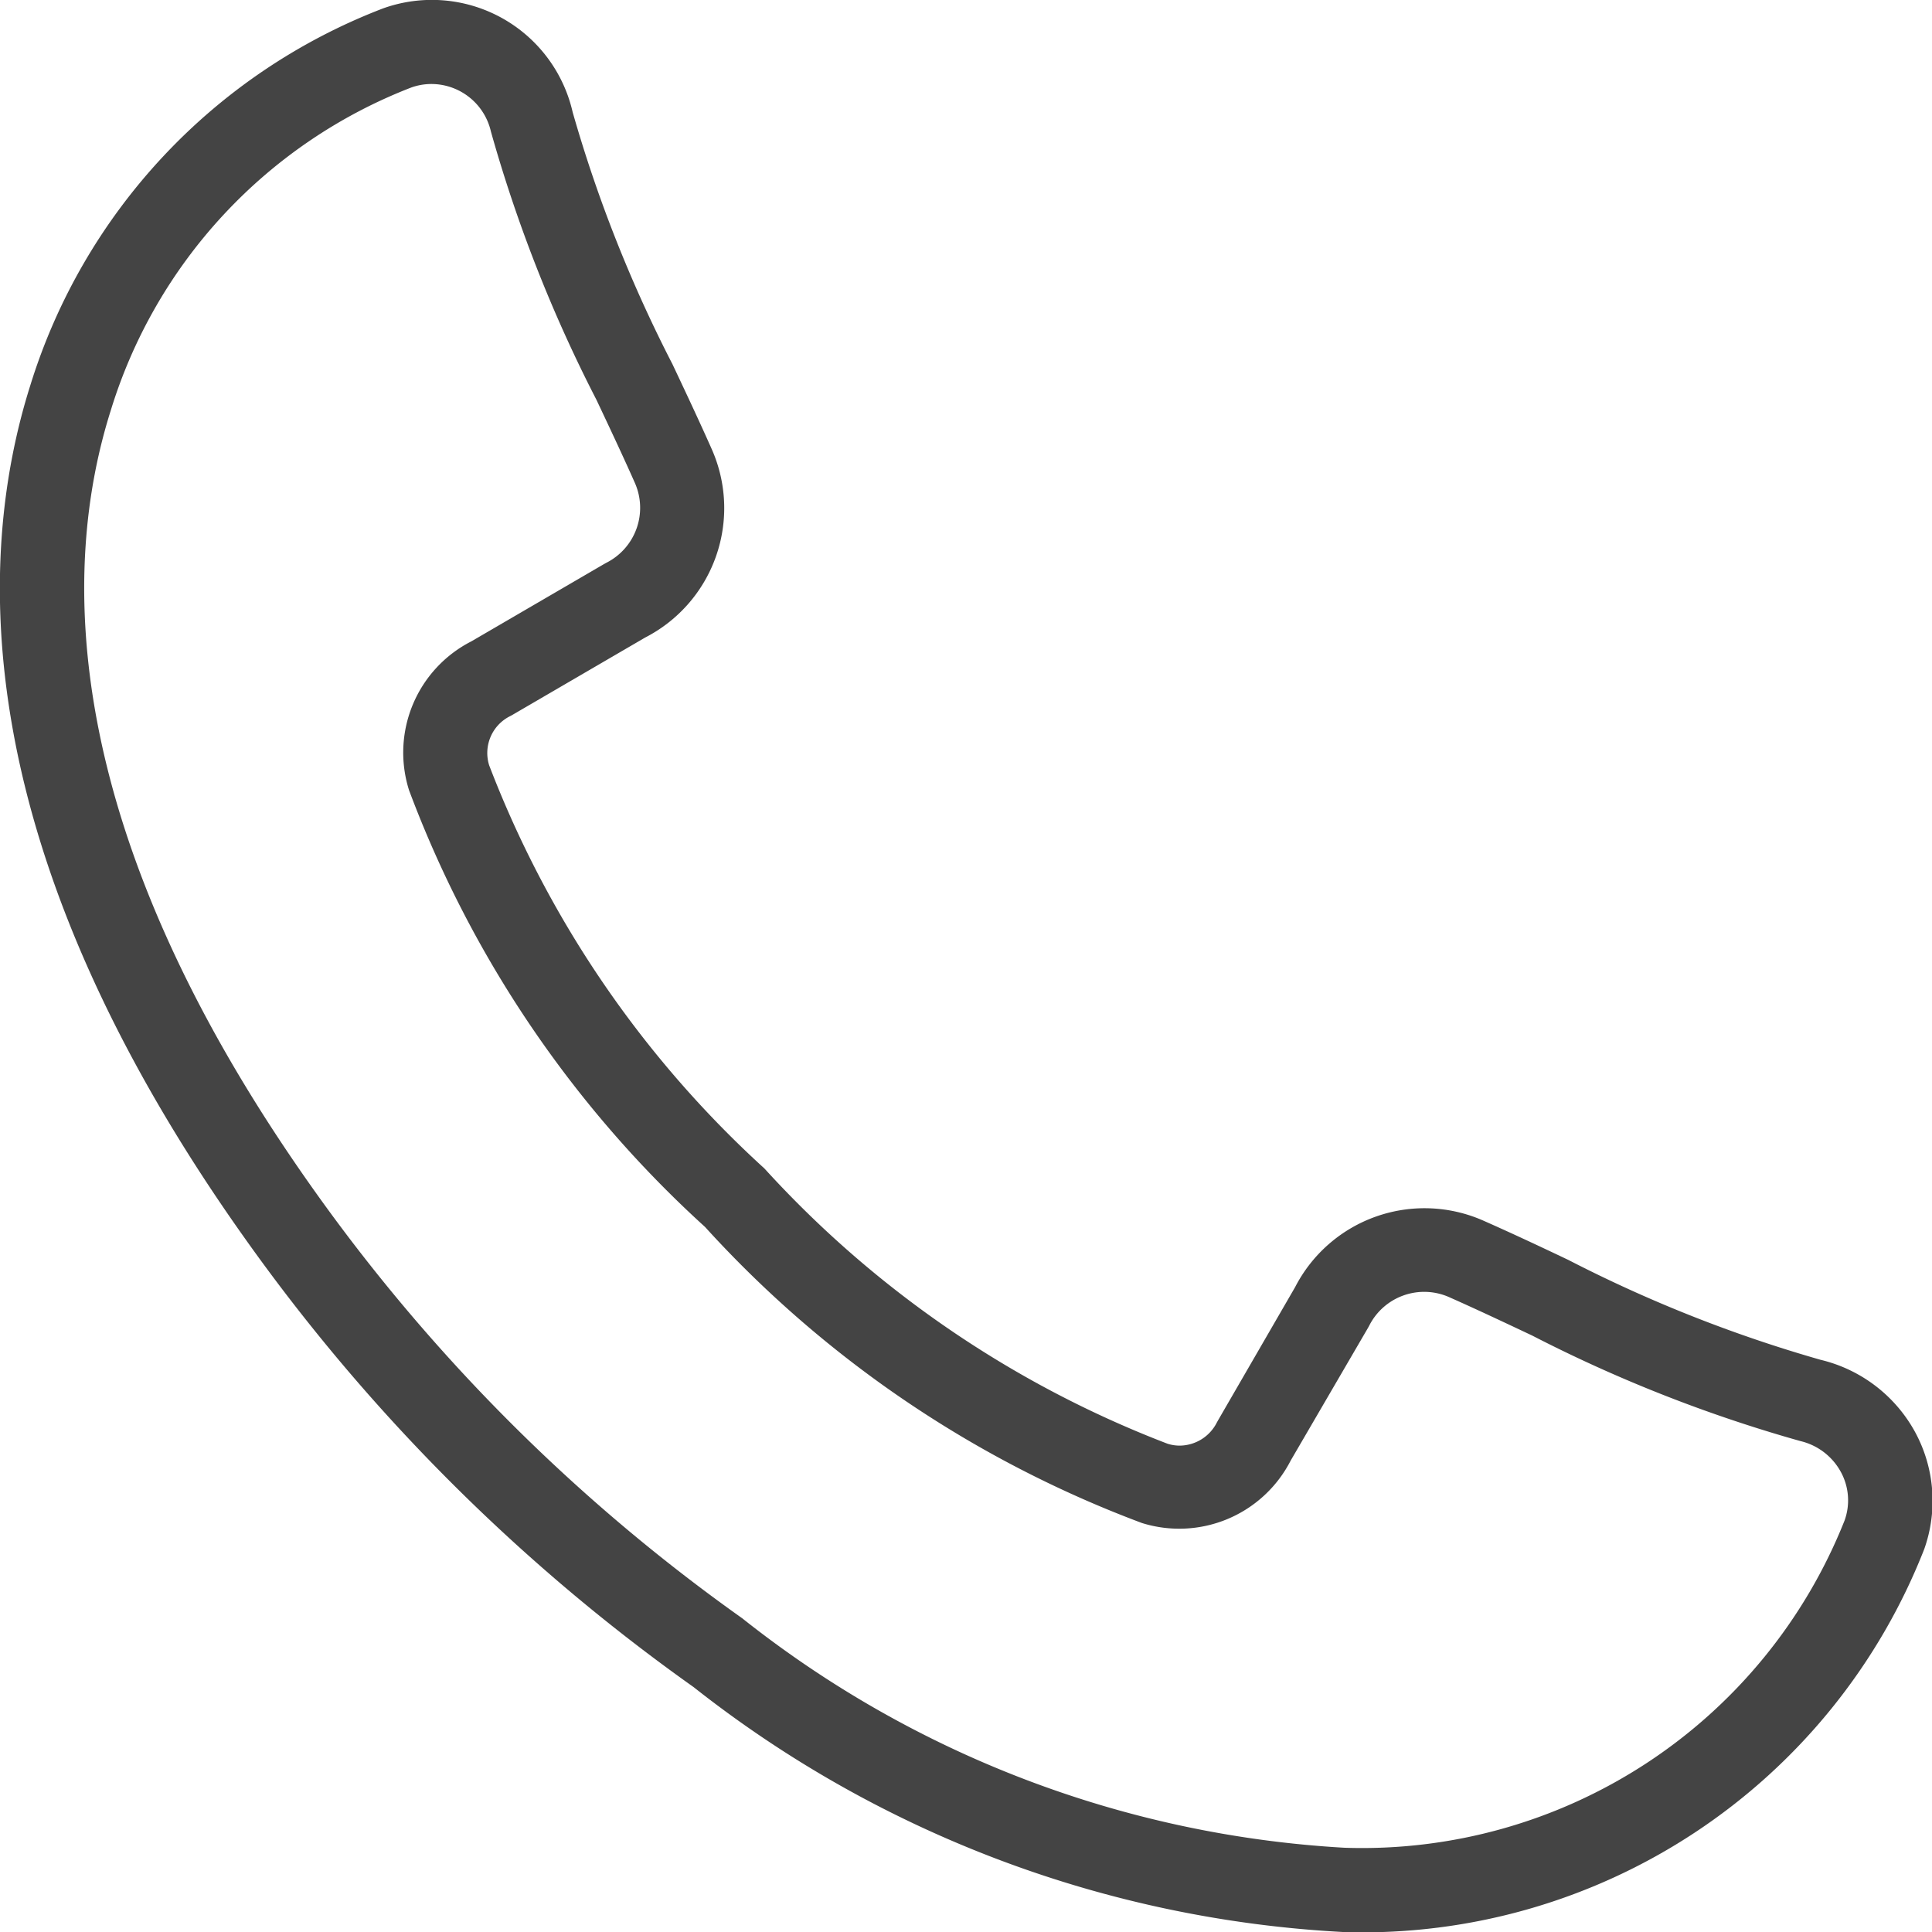
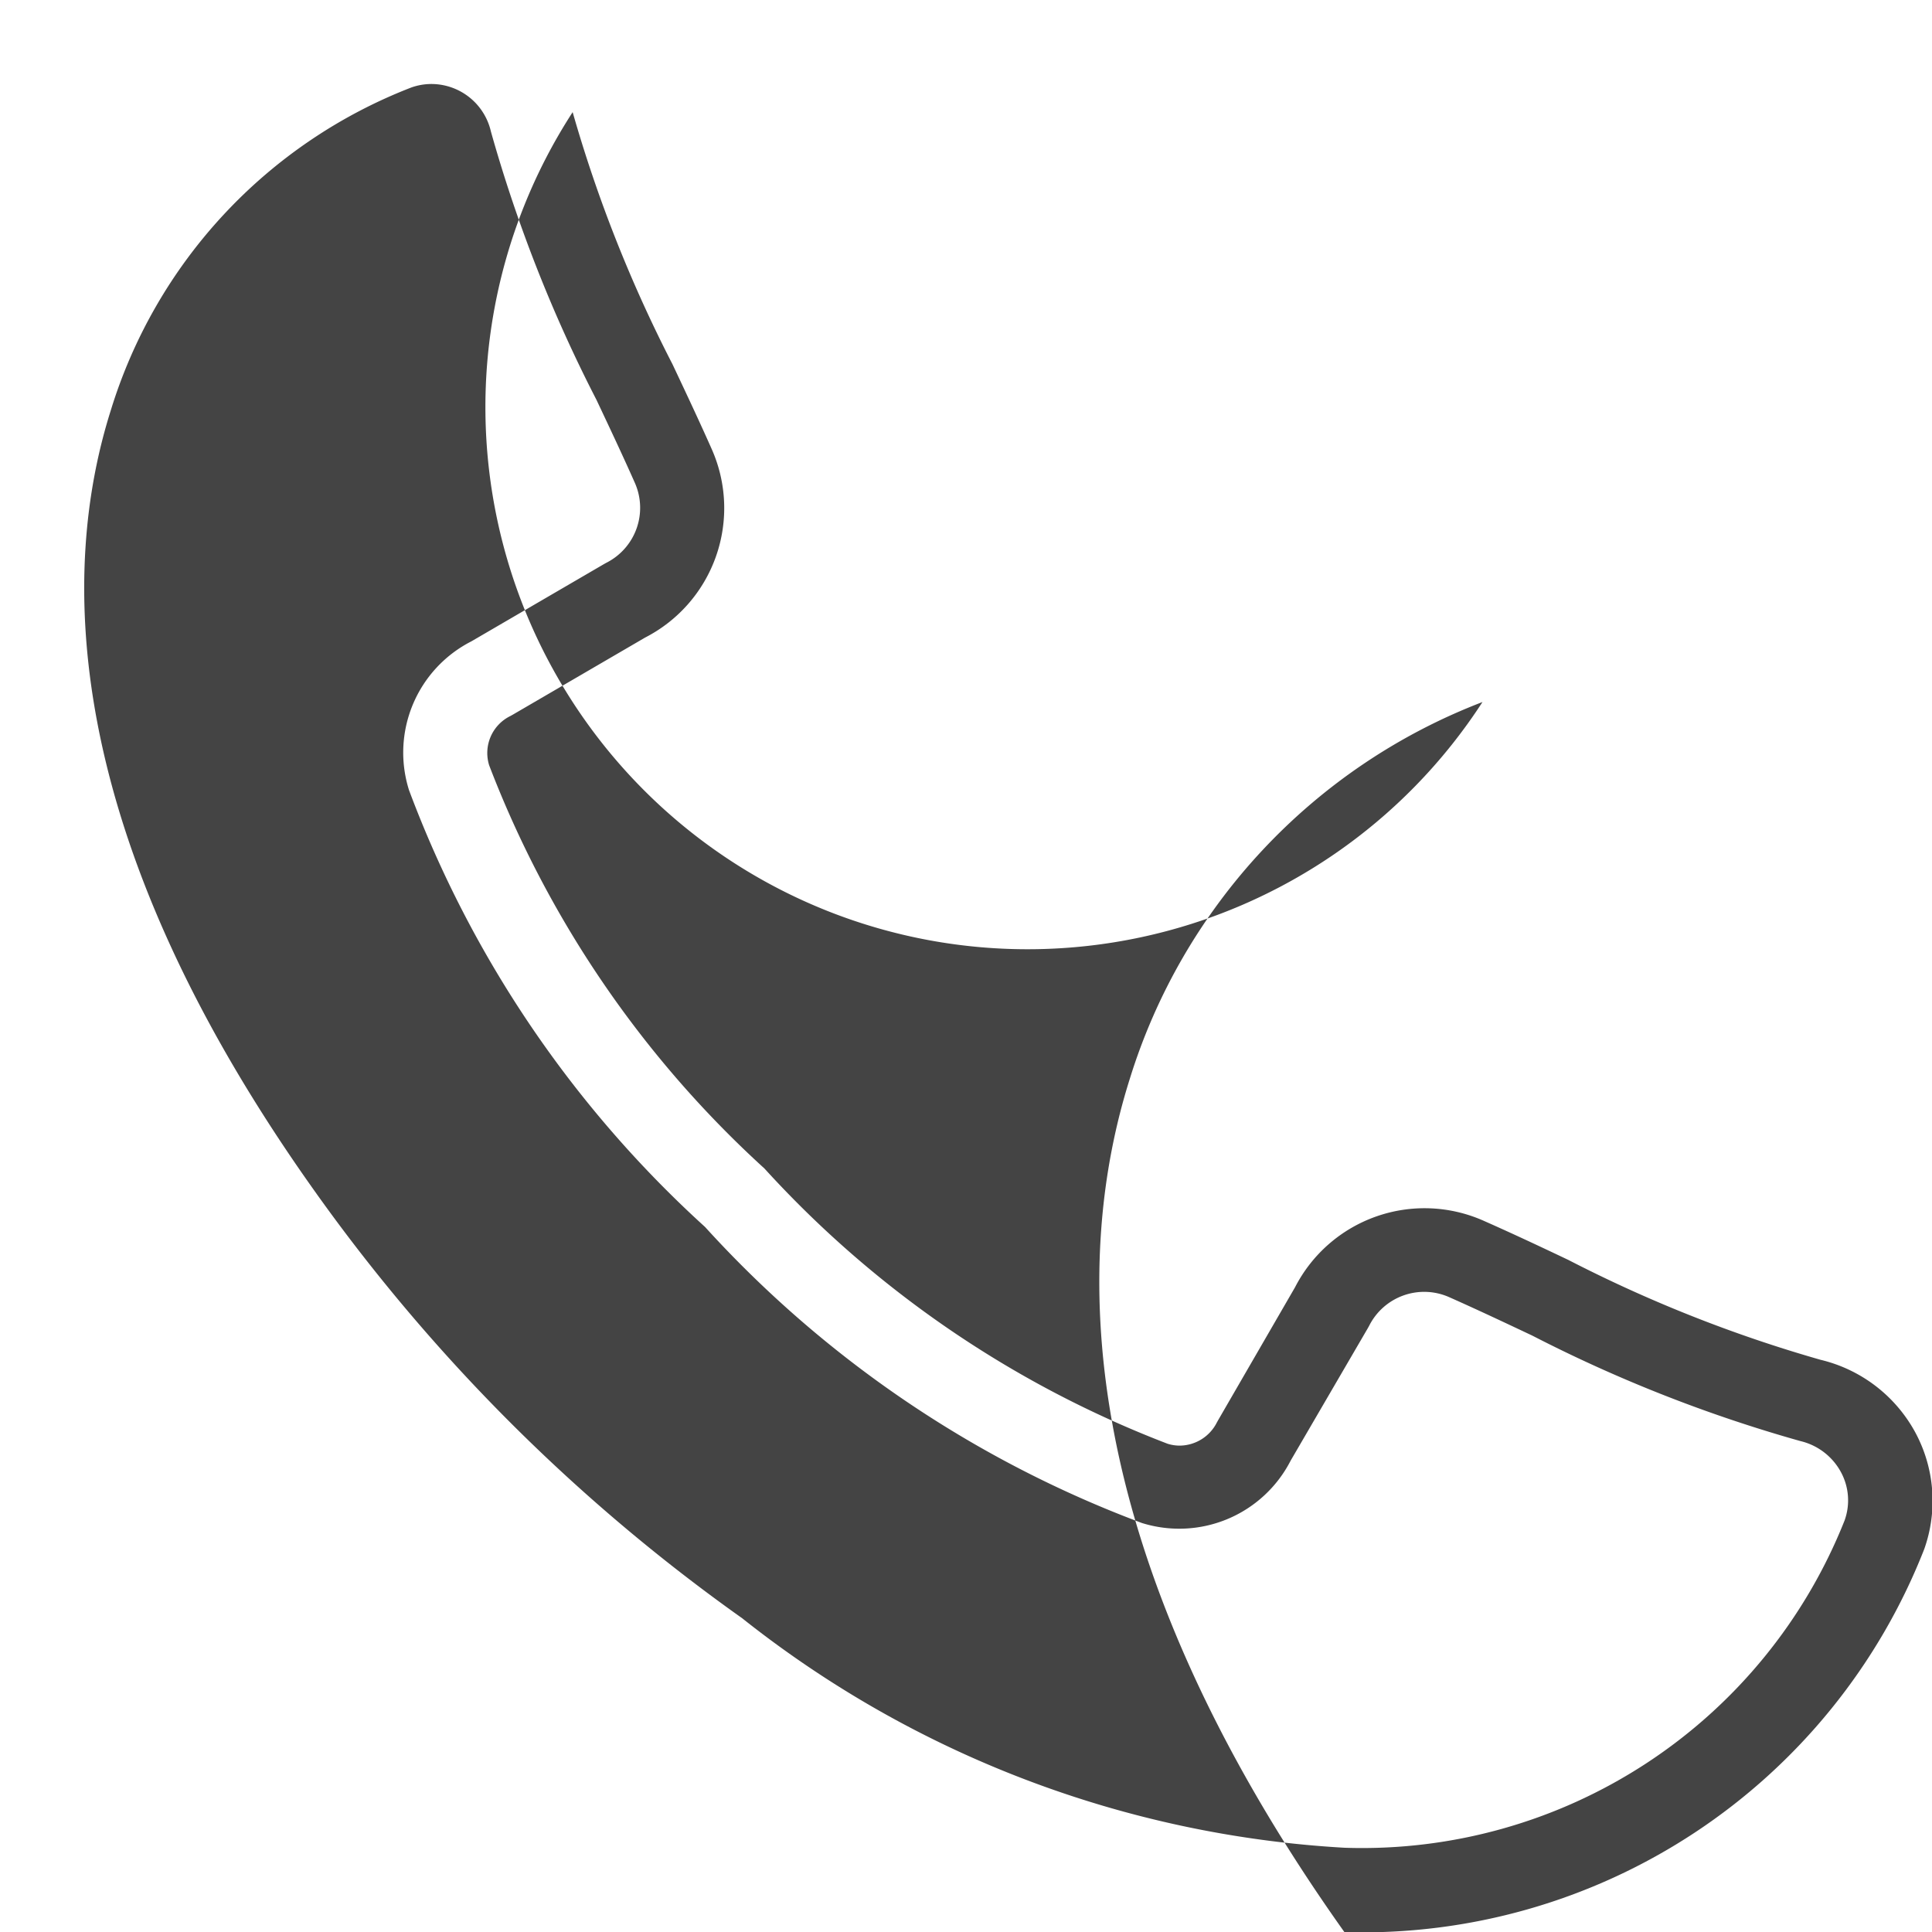
<svg xmlns="http://www.w3.org/2000/svg" width="22.999" height="23" viewBox="0 0 22.999 23">
  <g transform="translate(-14.583 -14.583)">
-     <path d="M30.587,37.583h0a13.644,13.644,0,0,1-7.748-2.917,22.523,22.523,0,0,1-5.34-5.34c-3.3-4.643-3.209-8.084-2.556-10.153a7.029,7.029,0,0,1,4.2-4.49A1.719,1.719,0,0,1,21.4,15.918a16.37,16.37,0,0,0,1.188,3c.165.35.321.681.467,1.01a1.732,1.732,0,0,1-.791,2.244l-1.579.92-.027.015a.49.49,0,0,0-.252.586,12.571,12.571,0,0,0,3.277,4.8,12.571,12.571,0,0,0,4.8,3.277.483.483,0,0,0,.144.022.5.5,0,0,0,.441-.274l.015-.027L30,29.906a1.733,1.733,0,0,1,2.244-.791c.328.145.659.3,1.01.467a16.371,16.371,0,0,0,3,1.188,1.743,1.743,0,0,1,1.127.861,1.716,1.716,0,0,1,.109,1.392A7.183,7.183,0,0,1,30.587,37.583Zm-10.869-22a.714.714,0,0,0-.24.042A6.01,6.01,0,0,0,15.9,19.474c-.585,1.853-.641,4.966,2.418,9.273a21.526,21.526,0,0,0,5.1,5.1,12.688,12.688,0,0,0,7.169,2.732,6.181,6.181,0,0,0,5.954-3.895.705.705,0,0,0-.045-.58.742.742,0,0,0-.48-.366,17.079,17.079,0,0,1-3.193-1.256c-.345-.163-.67-.316-.988-.457a.733.733,0,0,0-.953.34l-.015.027-.92,1.579a1.49,1.49,0,0,1-1.771.742,13.333,13.333,0,0,1-5.2-3.524,13.333,13.333,0,0,1-3.524-5.2,1.486,1.486,0,0,1,.742-1.771l1.579-.92.027-.015a.733.733,0,0,0,.34-.953c-.141-.318-.294-.643-.457-.988a17.078,17.078,0,0,1-1.256-3.193A.728.728,0,0,0,19.718,15.583Z" transform="translate(0 0)" fill="#444" />
+     <path d="M30.587,37.583h0c-3.3-4.643-3.209-8.084-2.556-10.153a7.029,7.029,0,0,1,4.2-4.49A1.719,1.719,0,0,1,21.4,15.918a16.37,16.37,0,0,0,1.188,3c.165.35.321.681.467,1.01a1.732,1.732,0,0,1-.791,2.244l-1.579.92-.027.015a.49.49,0,0,0-.252.586,12.571,12.571,0,0,0,3.277,4.8,12.571,12.571,0,0,0,4.8,3.277.483.483,0,0,0,.144.022.5.5,0,0,0,.441-.274l.015-.027L30,29.906a1.733,1.733,0,0,1,2.244-.791c.328.145.659.3,1.01.467a16.371,16.371,0,0,0,3,1.188,1.743,1.743,0,0,1,1.127.861,1.716,1.716,0,0,1,.109,1.392A7.183,7.183,0,0,1,30.587,37.583Zm-10.869-22a.714.714,0,0,0-.24.042A6.01,6.01,0,0,0,15.9,19.474c-.585,1.853-.641,4.966,2.418,9.273a21.526,21.526,0,0,0,5.1,5.1,12.688,12.688,0,0,0,7.169,2.732,6.181,6.181,0,0,0,5.954-3.895.705.705,0,0,0-.045-.58.742.742,0,0,0-.48-.366,17.079,17.079,0,0,1-3.193-1.256c-.345-.163-.67-.316-.988-.457a.733.733,0,0,0-.953.34l-.015.027-.92,1.579a1.49,1.49,0,0,1-1.771.742,13.333,13.333,0,0,1-5.2-3.524,13.333,13.333,0,0,1-3.524-5.2,1.486,1.486,0,0,1,.742-1.771l1.579-.92.027-.015a.733.733,0,0,0,.34-.953c-.141-.318-.294-.643-.457-.988a17.078,17.078,0,0,1-1.256-3.193A.728.728,0,0,0,19.718,15.583Z" transform="translate(0 0)" fill="#444" />
  </g>
</svg>